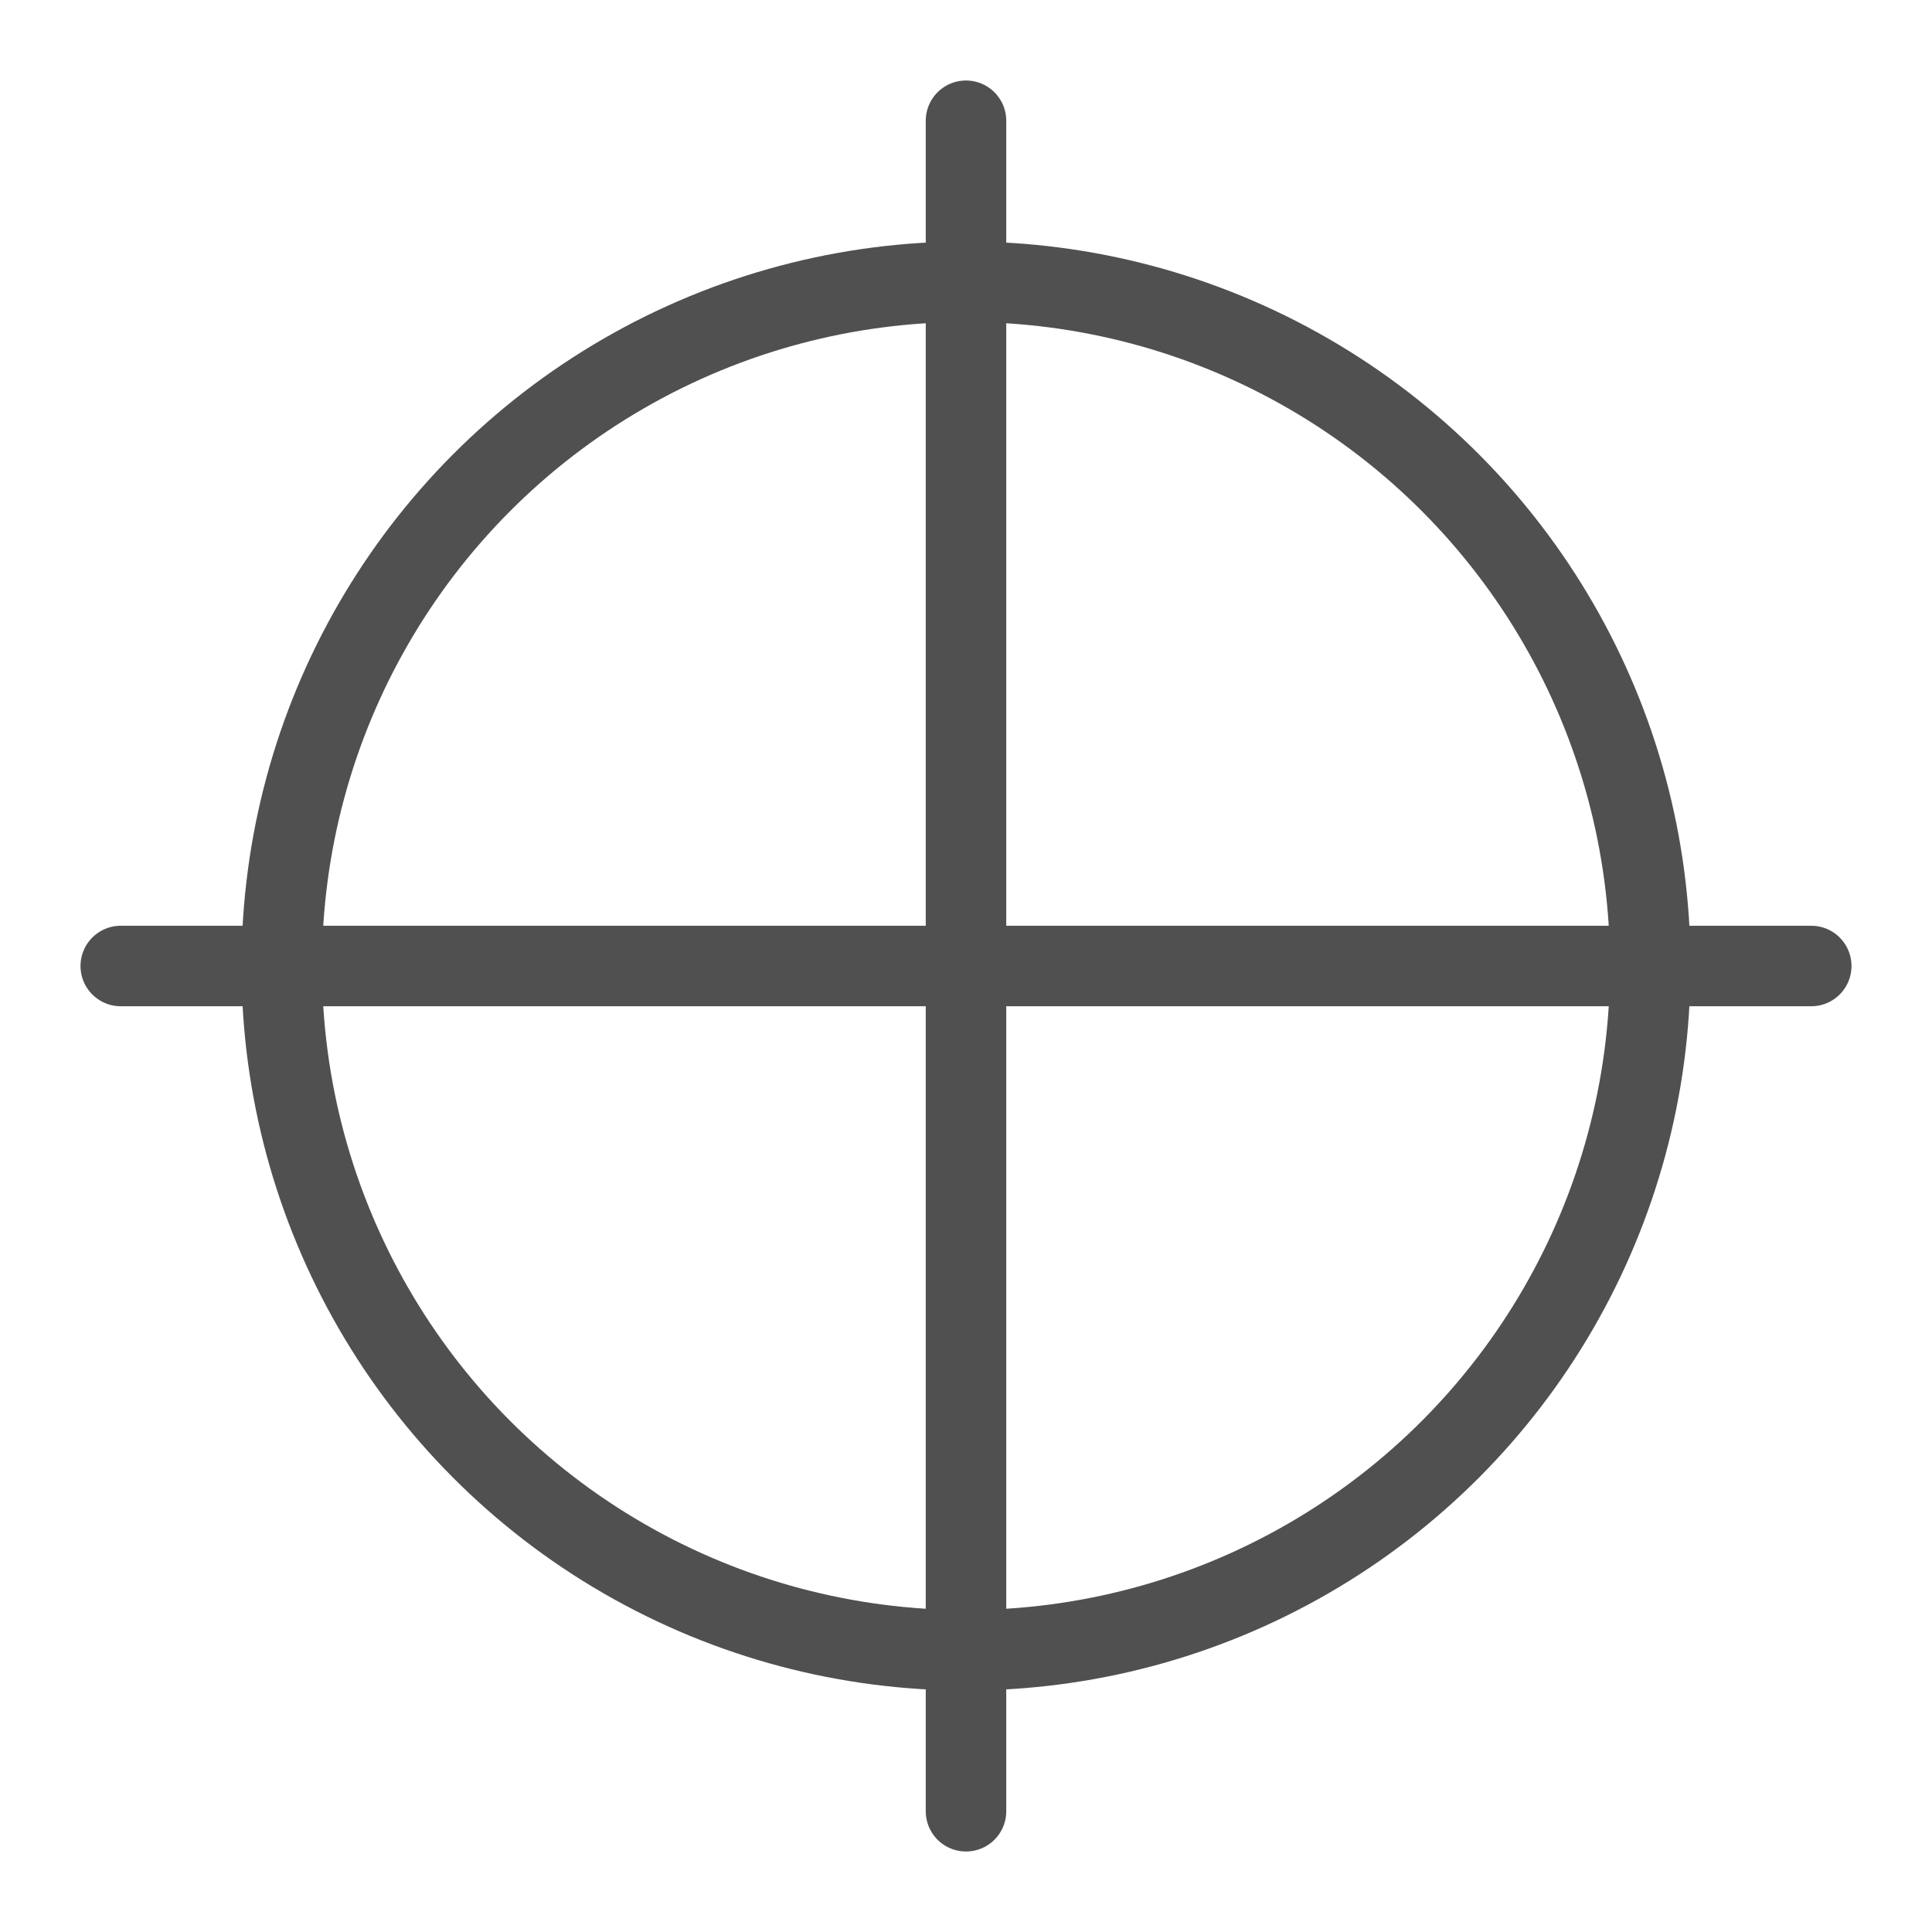
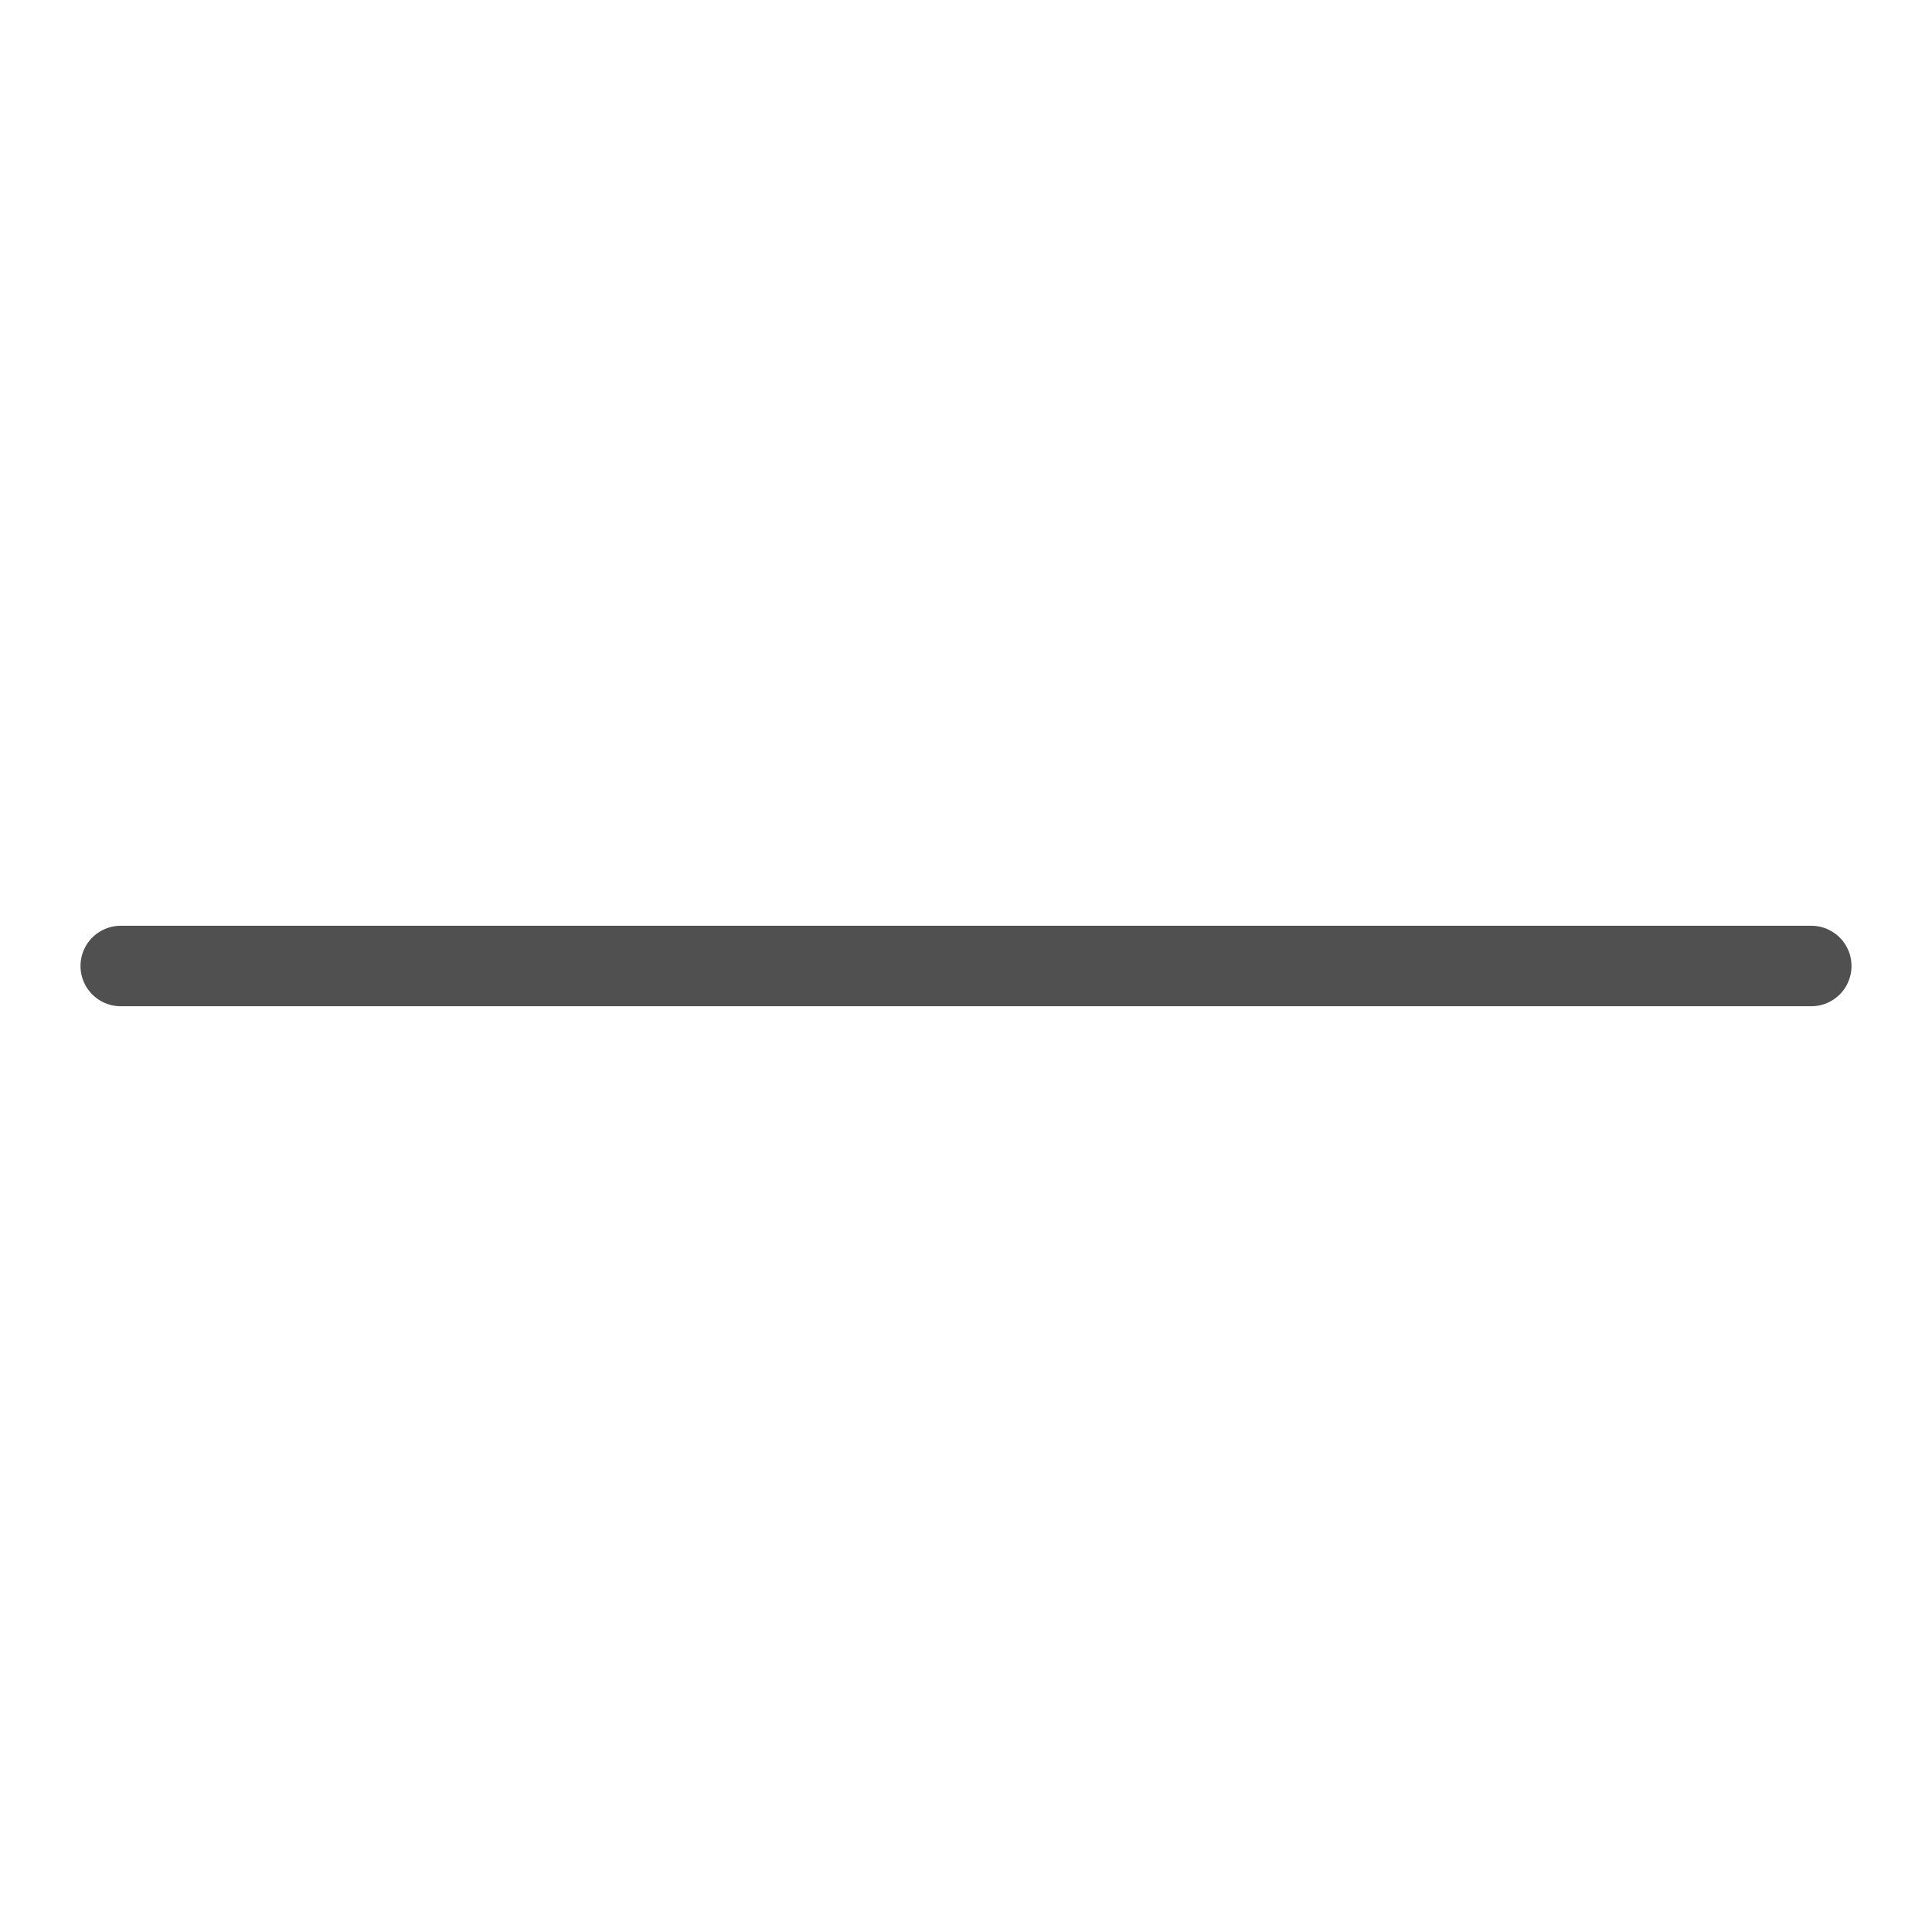
<svg xmlns="http://www.w3.org/2000/svg" version="1.1" id="icon" x="0px" y="0px" viewBox="0 0 24 24" style="enable-background:new 0 0 24 24;" xml:space="preserve">
  <style type="text/css">
	.st0{fill:none;stroke:#505050;stroke-miterlimit:10;}
	.st1{fill:none;stroke:#505050;stroke-linecap:round;stroke-linejoin:round;}
</style>
-   <circle class="st0" cx="12" cy="12" r="8.5" />
  <g>
    <g id="optimiert">
      <line class="st1" x1="1.5" y1="12" x2="22.5" y2="12" />
    </g>
    <g id="optimiert_00000111875991293290730910000016191466275924284067_">
	</g>
  </g>
  <g>
    <g id="optimiert_00000154394301390946063480000017068182238667806359_">
-       <line class="st1" x1="12" y1="22.5" x2="12" y2="1.5" />
-     </g>
+       </g>
    <g id="optimiert_00000013168810041784917540000015207162240009667208_">
	</g>
  </g>
</svg>